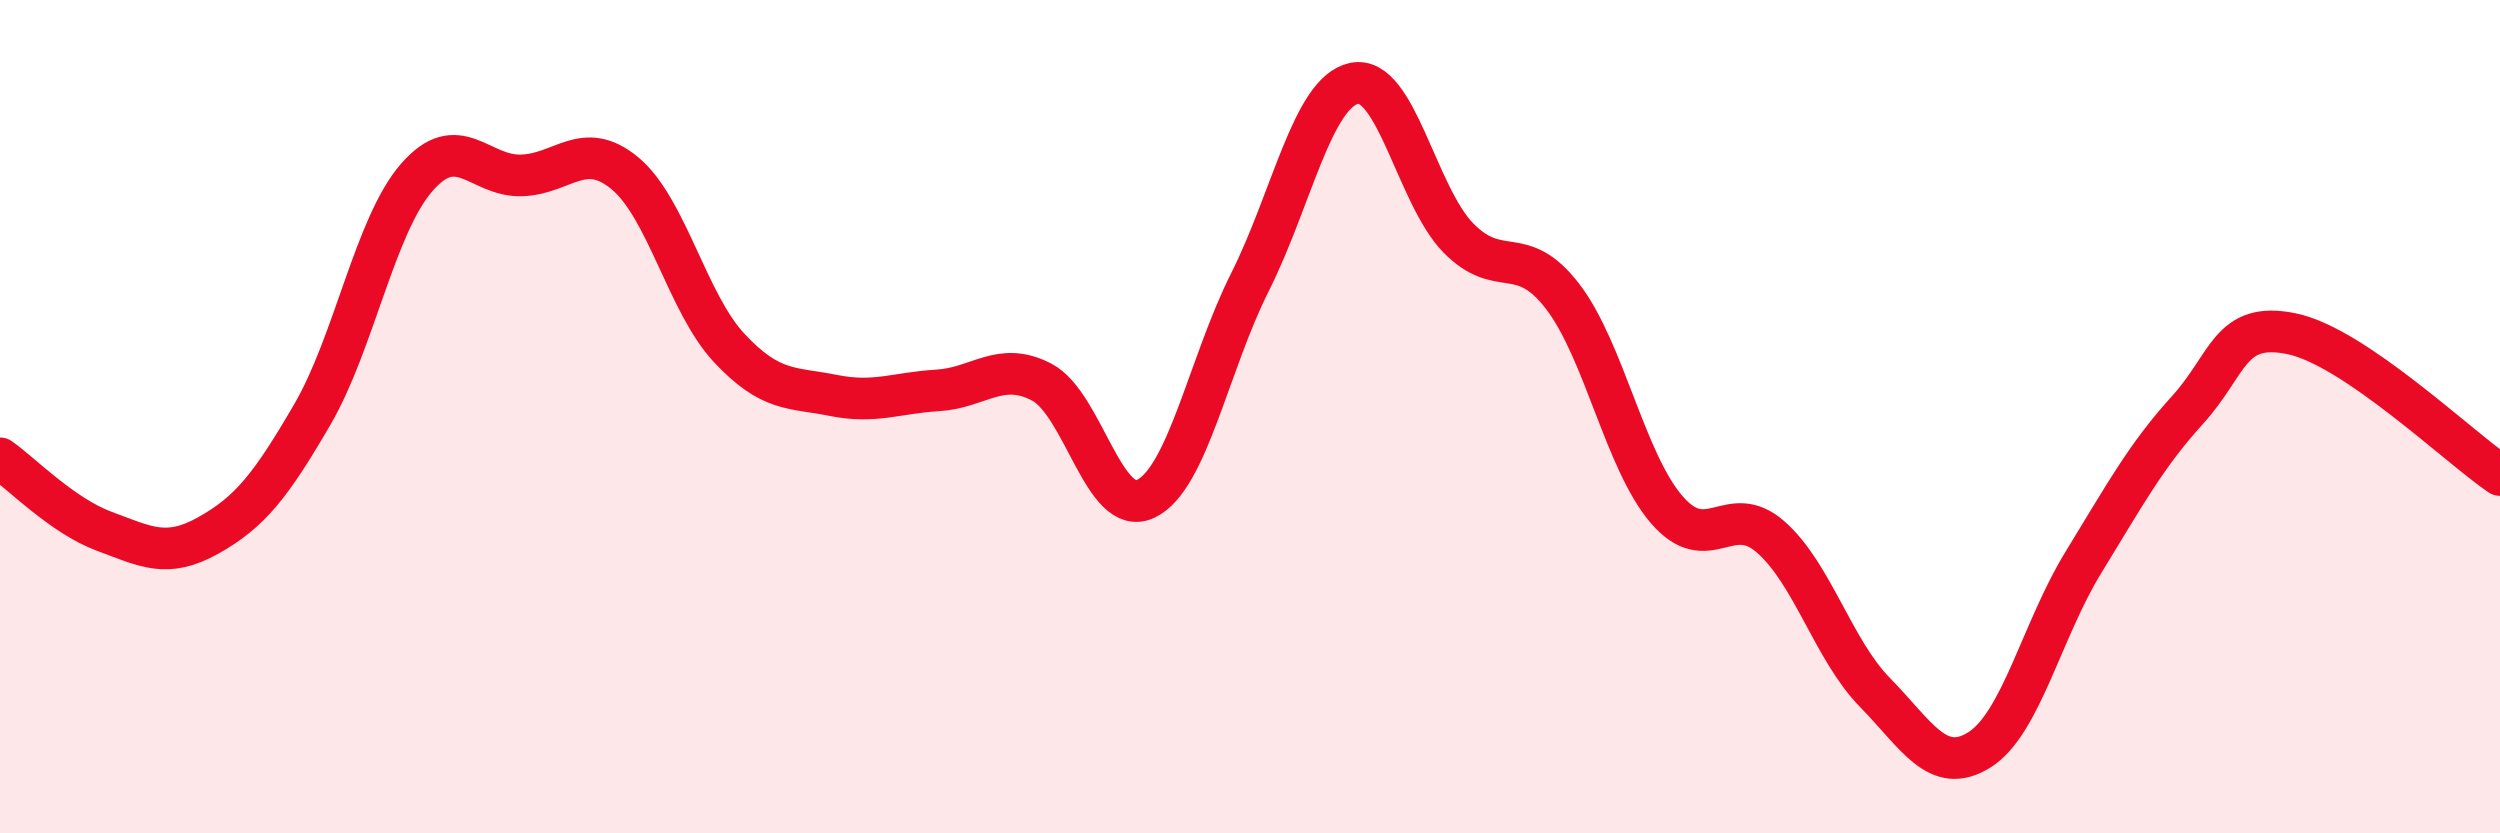
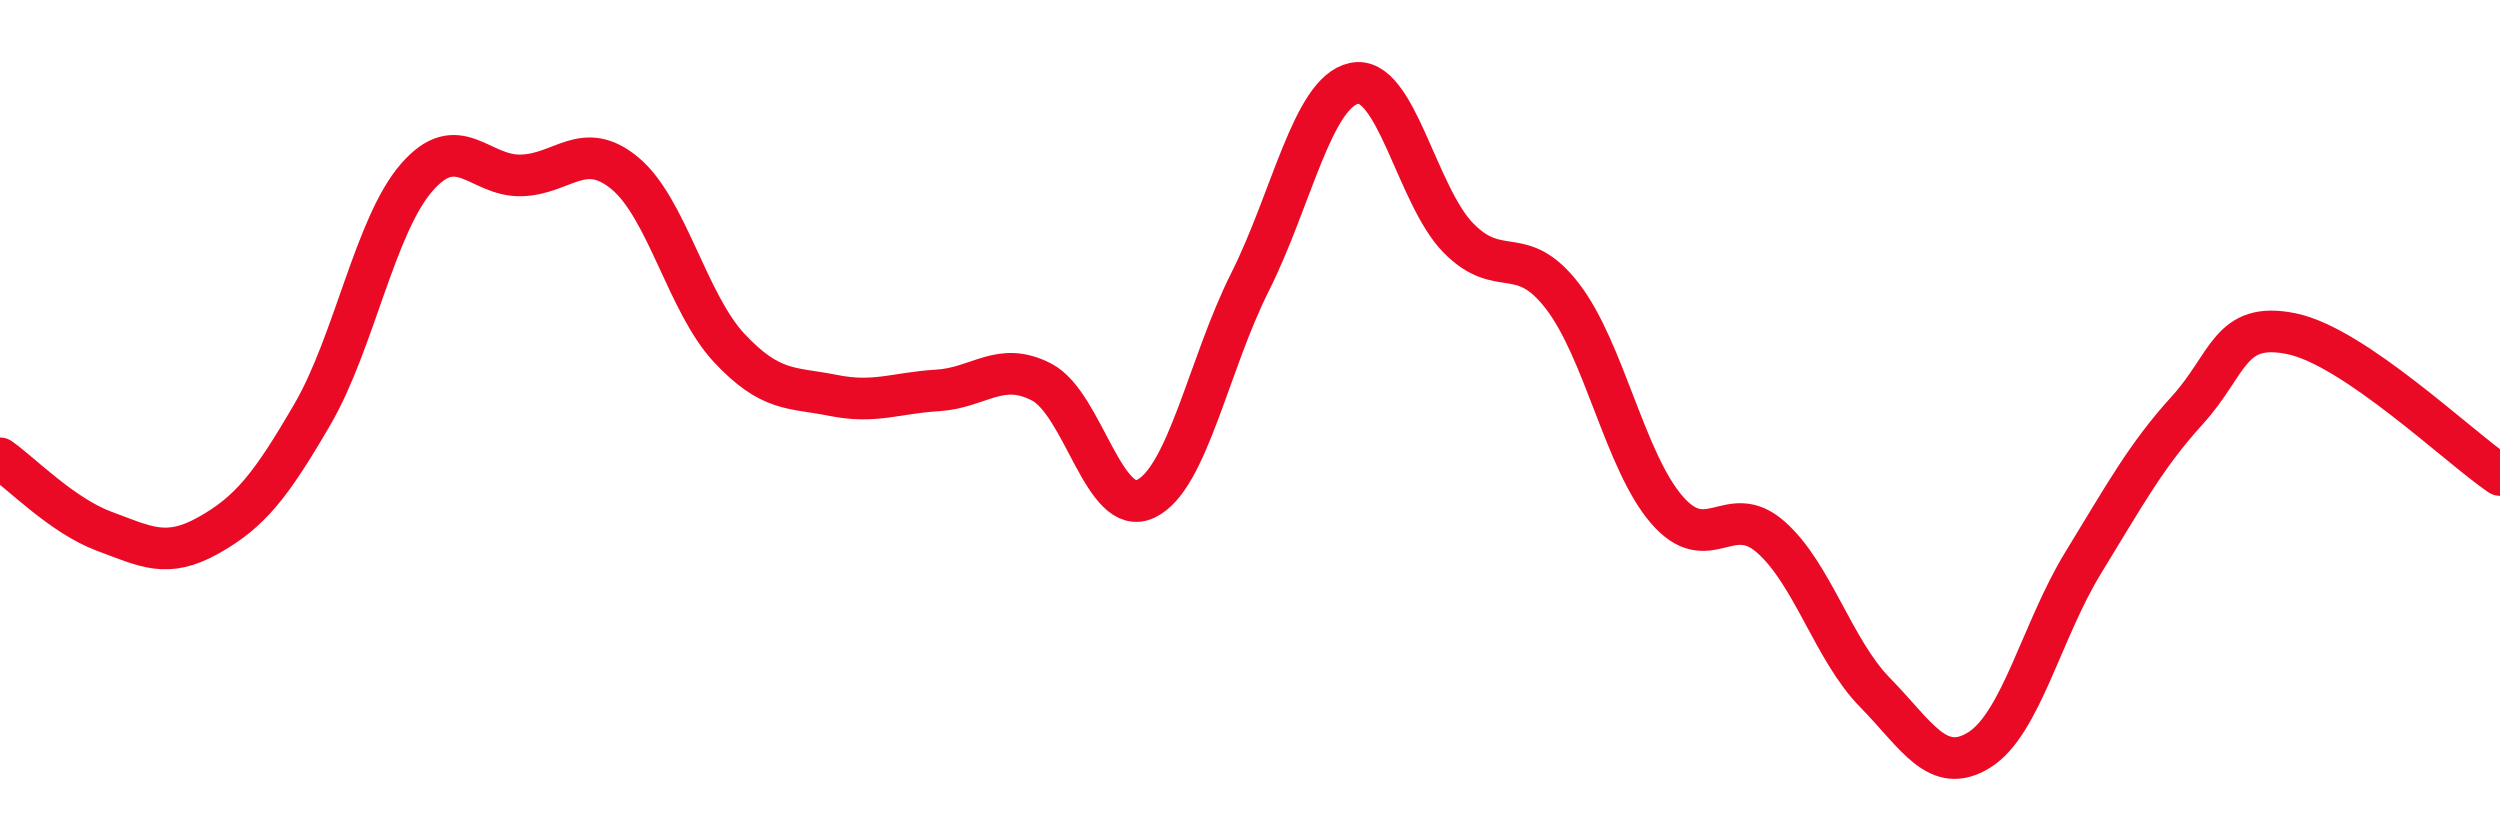
<svg xmlns="http://www.w3.org/2000/svg" width="60" height="20" viewBox="0 0 60 20">
-   <path d="M 0,11 C 0.5,11.35 1.5,12.38 2.5,12.75 C 3.5,13.12 4,13.41 5,12.85 C 6,12.29 6.5,11.66 7.5,9.94 C 8.5,8.22 9,5.41 10,4.26 C 11,3.11 11.5,4.23 12.5,4.21 C 13.5,4.19 14,3.33 15,4.16 C 16,4.99 16.5,7.28 17.5,8.35 C 18.5,9.42 19,9.29 20,9.49 C 21,9.69 21.5,9.43 22.5,9.37 C 23.5,9.31 24,8.65 25,9.17 C 26,9.69 26.5,12.45 27.5,11.97 C 28.5,11.49 29,8.76 30,6.77 C 31,4.78 31.5,2.21 32.5,2 C 33.5,1.79 34,4.69 35,5.71 C 36,6.73 36.5,5.81 37.5,7.11 C 38.5,8.41 39,11.07 40,12.23 C 41,13.39 41.5,12.01 42.5,12.89 C 43.5,13.77 44,15.6 45,16.62 C 46,17.64 46.5,18.62 47.5,18 C 48.5,17.38 49,15.13 50,13.5 C 51,11.87 51.5,10.94 52.5,9.84 C 53.5,8.74 53.5,7.7 55,8.01 C 56.5,8.32 59,10.72 60,11.4L60 20L0 20Z" fill="#EB0A25" opacity="0.1" stroke-linecap="round" stroke-linejoin="round" />
  <path d="M 0,11 C 0.5,11.35 1.5,12.38 2.5,12.75 C 3.5,13.12 4,13.41 5,12.85 C 6,12.29 6.5,11.66 7.5,9.94 C 8.5,8.22 9,5.41 10,4.26 C 11,3.11 11.5,4.23 12.5,4.21 C 13.5,4.19 14,3.33 15,4.16 C 16,4.99 16.5,7.28 17.5,8.35 C 18.5,9.42 19,9.29 20,9.49 C 21,9.69 21.5,9.43 22.5,9.37 C 23.5,9.31 24,8.65 25,9.17 C 26,9.69 26.5,12.45 27.5,11.97 C 28.5,11.49 29,8.76 30,6.77 C 31,4.78 31.5,2.21 32.5,2 C 33.5,1.79 34,4.69 35,5.71 C 36,6.73 36.5,5.81 37.5,7.11 C 38.5,8.41 39,11.07 40,12.23 C 41,13.39 41.5,12.01 42.5,12.89 C 43.5,13.77 44,15.6 45,16.62 C 46,17.64 46.5,18.62 47.5,18 C 48.5,17.38 49,15.13 50,13.5 C 51,11.87 51.5,10.94 52.5,9.84 C 53.5,8.74 53.5,7.7 55,8.01 C 56.5,8.32 59,10.72 60,11.4" stroke="#EB0A25" stroke-width="1" fill="none" stroke-linecap="round" stroke-linejoin="round" />
</svg>